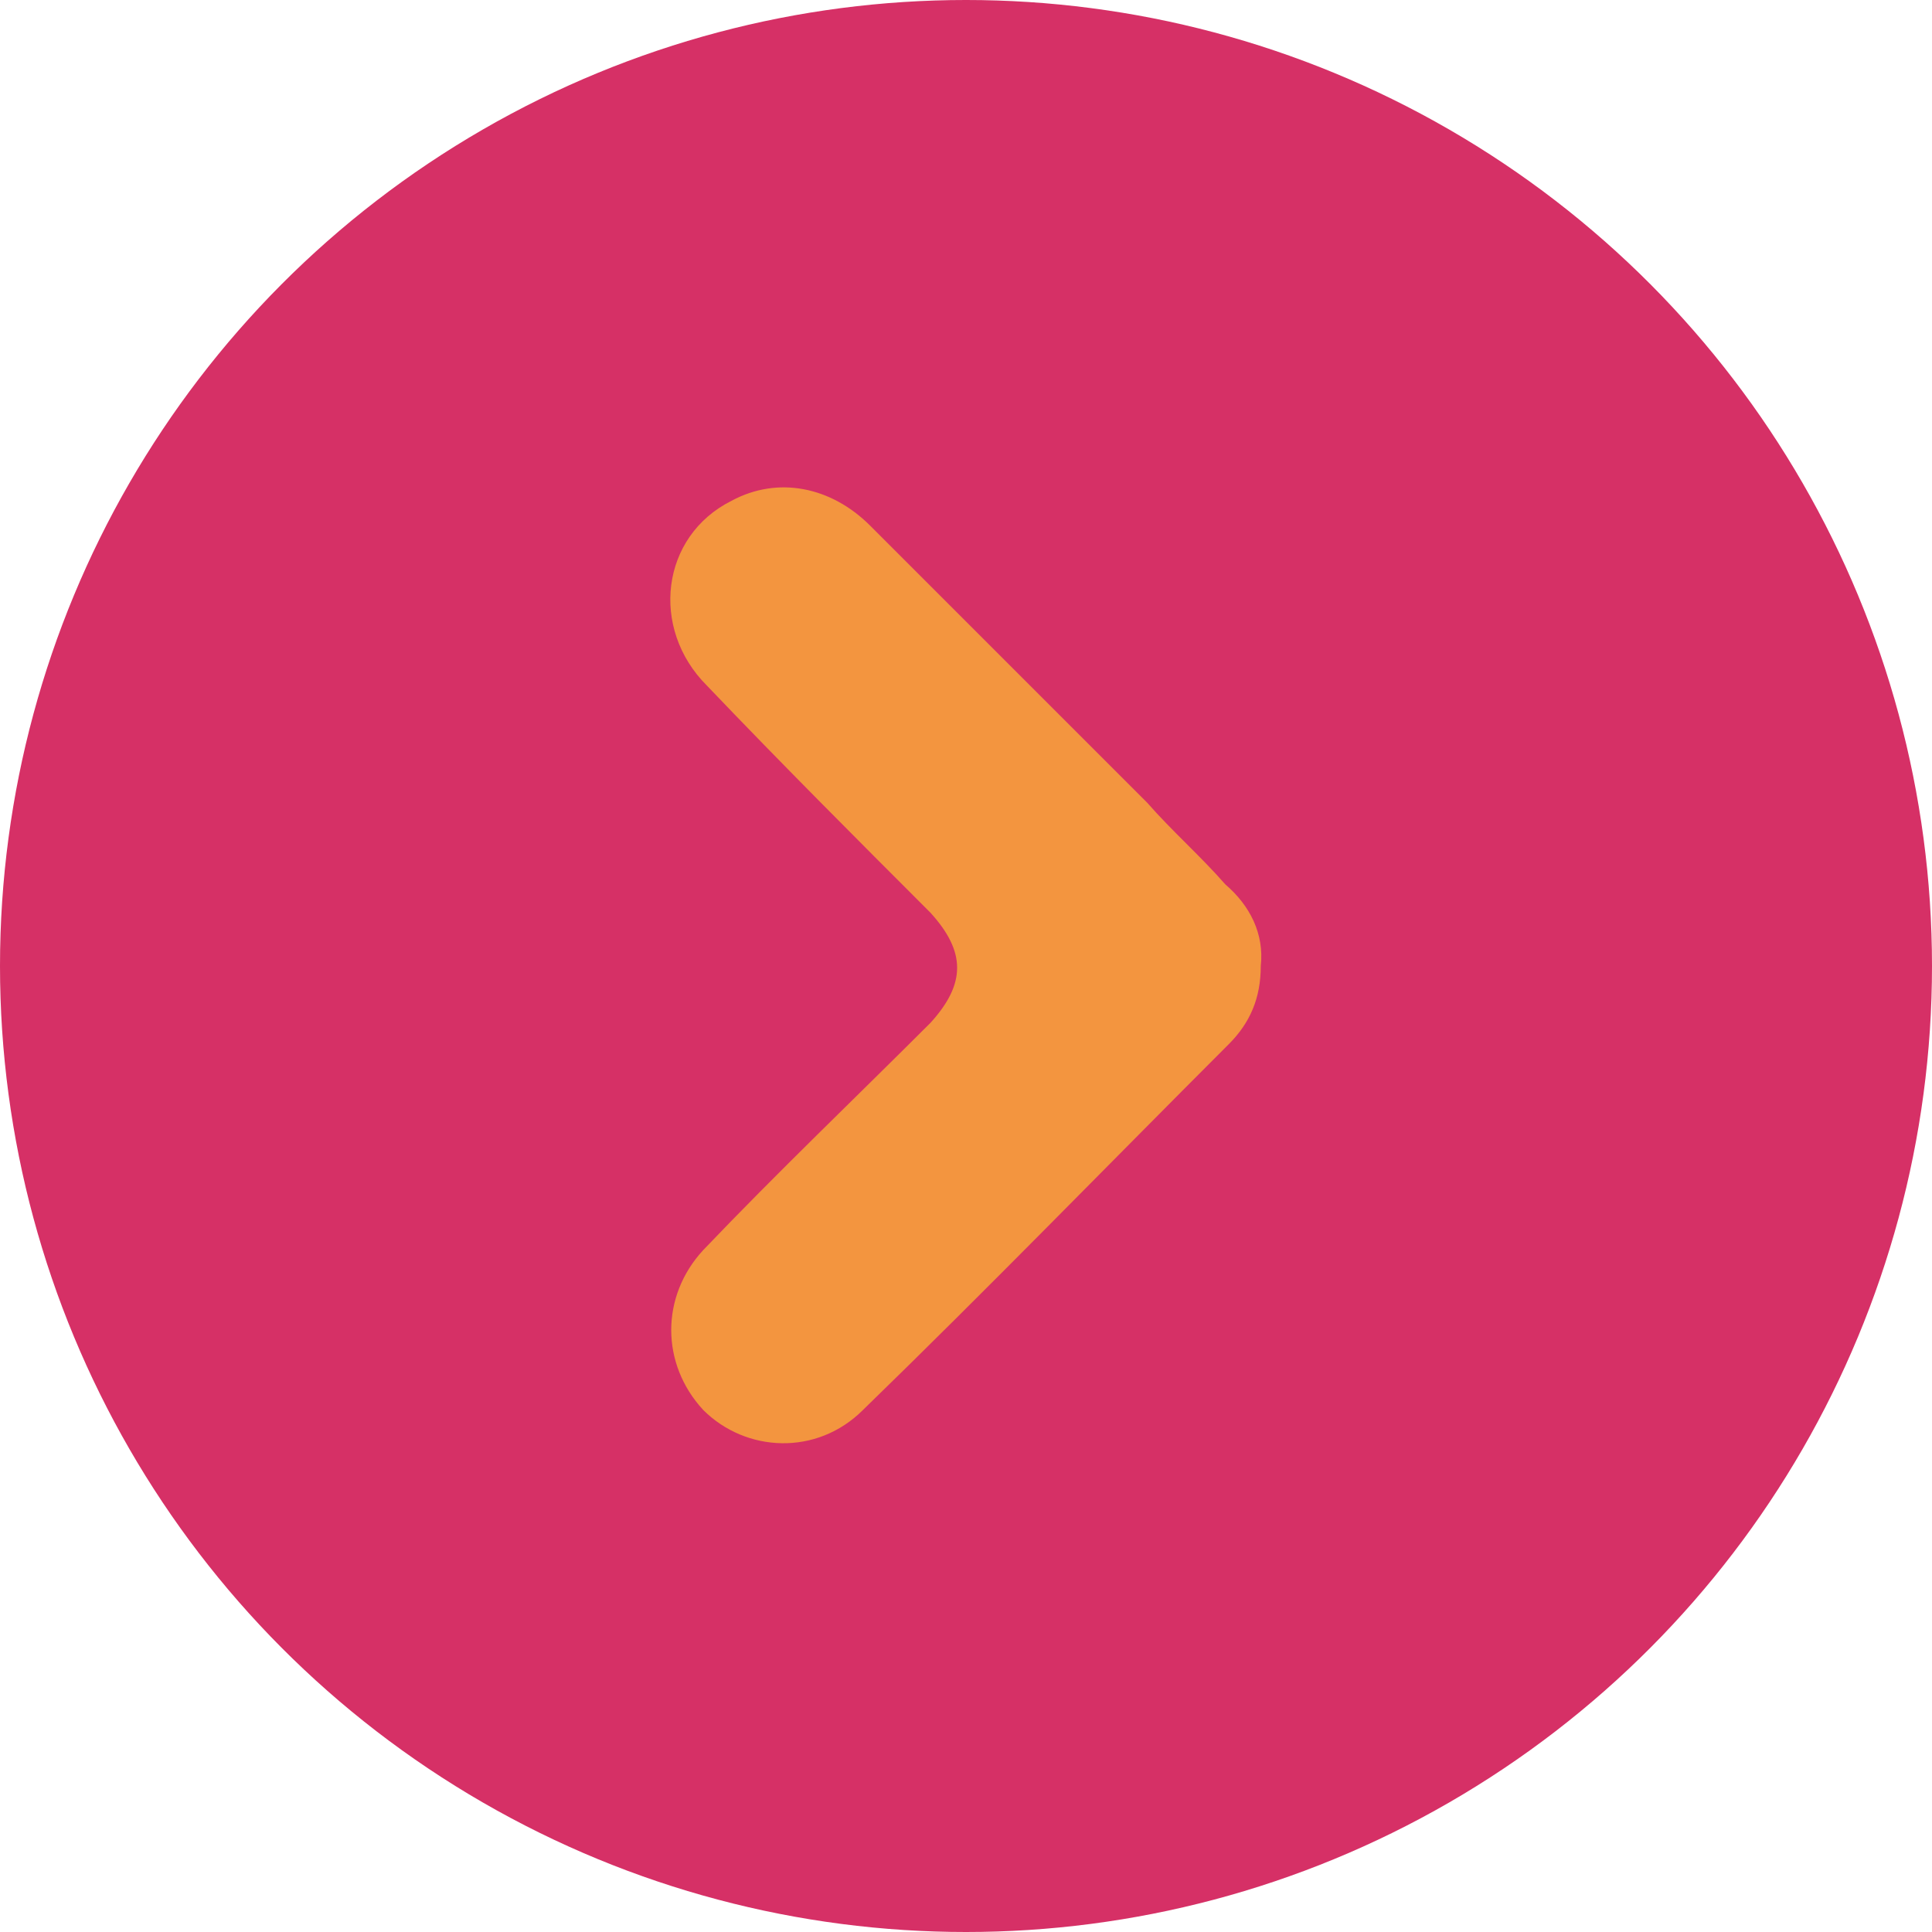
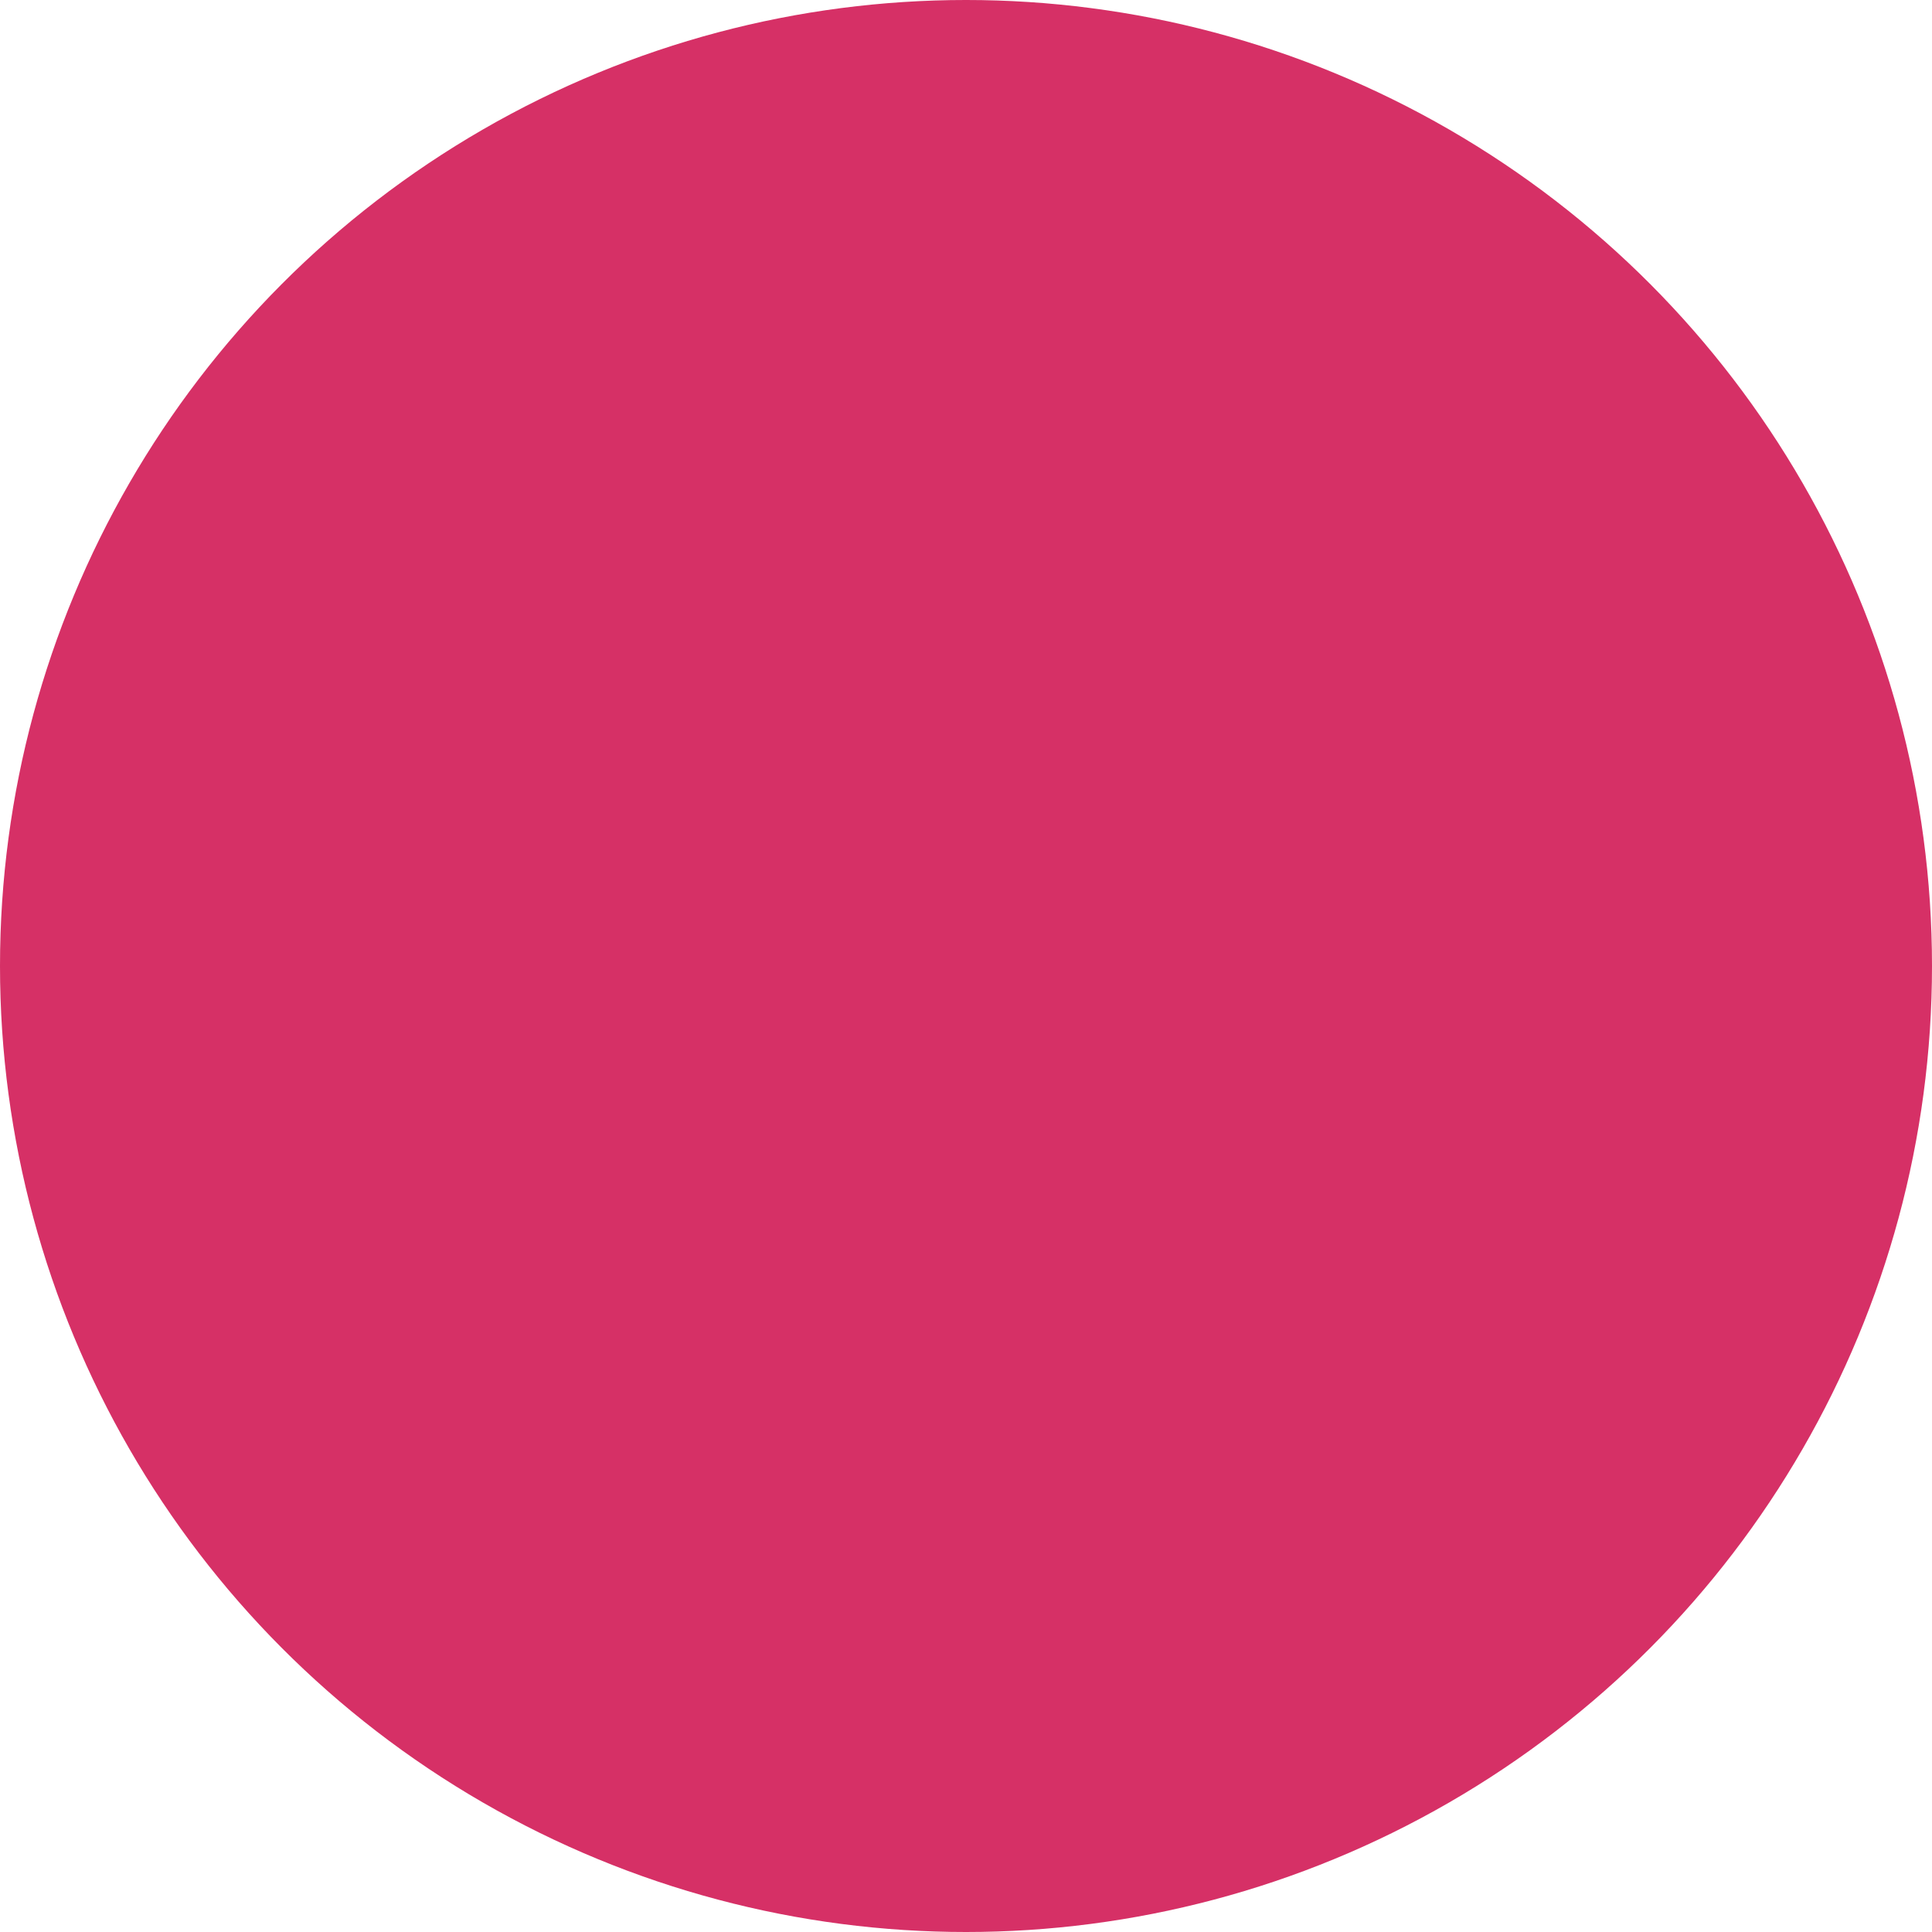
<svg xmlns="http://www.w3.org/2000/svg" viewBox="987.803 1331.871 54.4 54.4" width="54.4" height="54.4">
  <circle class="st0" cx="1015.003" cy="1359.071" r="27.2" style="fill: rgb(214, 48, 102);" transform="matrix(1, 0, 0, 1, -1.4210854715202004e-14, 0)" />
-   <path class="st2" d="M 1023.303 1359.071 C 1023.303 1359.971 1023.003 1360.671 1022.403 1361.271 C 1019.003 1364.671 1015.603 1368.171 1012.103 1371.571 C 1010.803 1372.871 1008.803 1372.771 1007.603 1371.571 C 1006.403 1370.271 1006.403 1368.371 1007.603 1367.071 C 1009.703 1364.871 1011.903 1362.771 1014.003 1360.671 C 1015.003 1359.571 1015.003 1358.671 1014.003 1357.571 C 1011.903 1355.471 1009.803 1353.371 1007.703 1351.171 C 1006.103 1349.571 1006.403 1346.971 1008.403 1345.971 C 1009.703 1345.271 1011.203 1345.571 1012.303 1346.671 C 1014.903 1349.271 1017.503 1351.871 1020.103 1354.471 C 1020.803 1355.271 1021.603 1355.971 1022.303 1356.771 C 1023.003 1357.371 1023.403 1358.171 1023.303 1359.071 Z" style="fill: rgb(243, 149, 63);" transform="matrix(1, 0, 0, 1, -1.4210854715202004e-14, 0)" />
</svg>